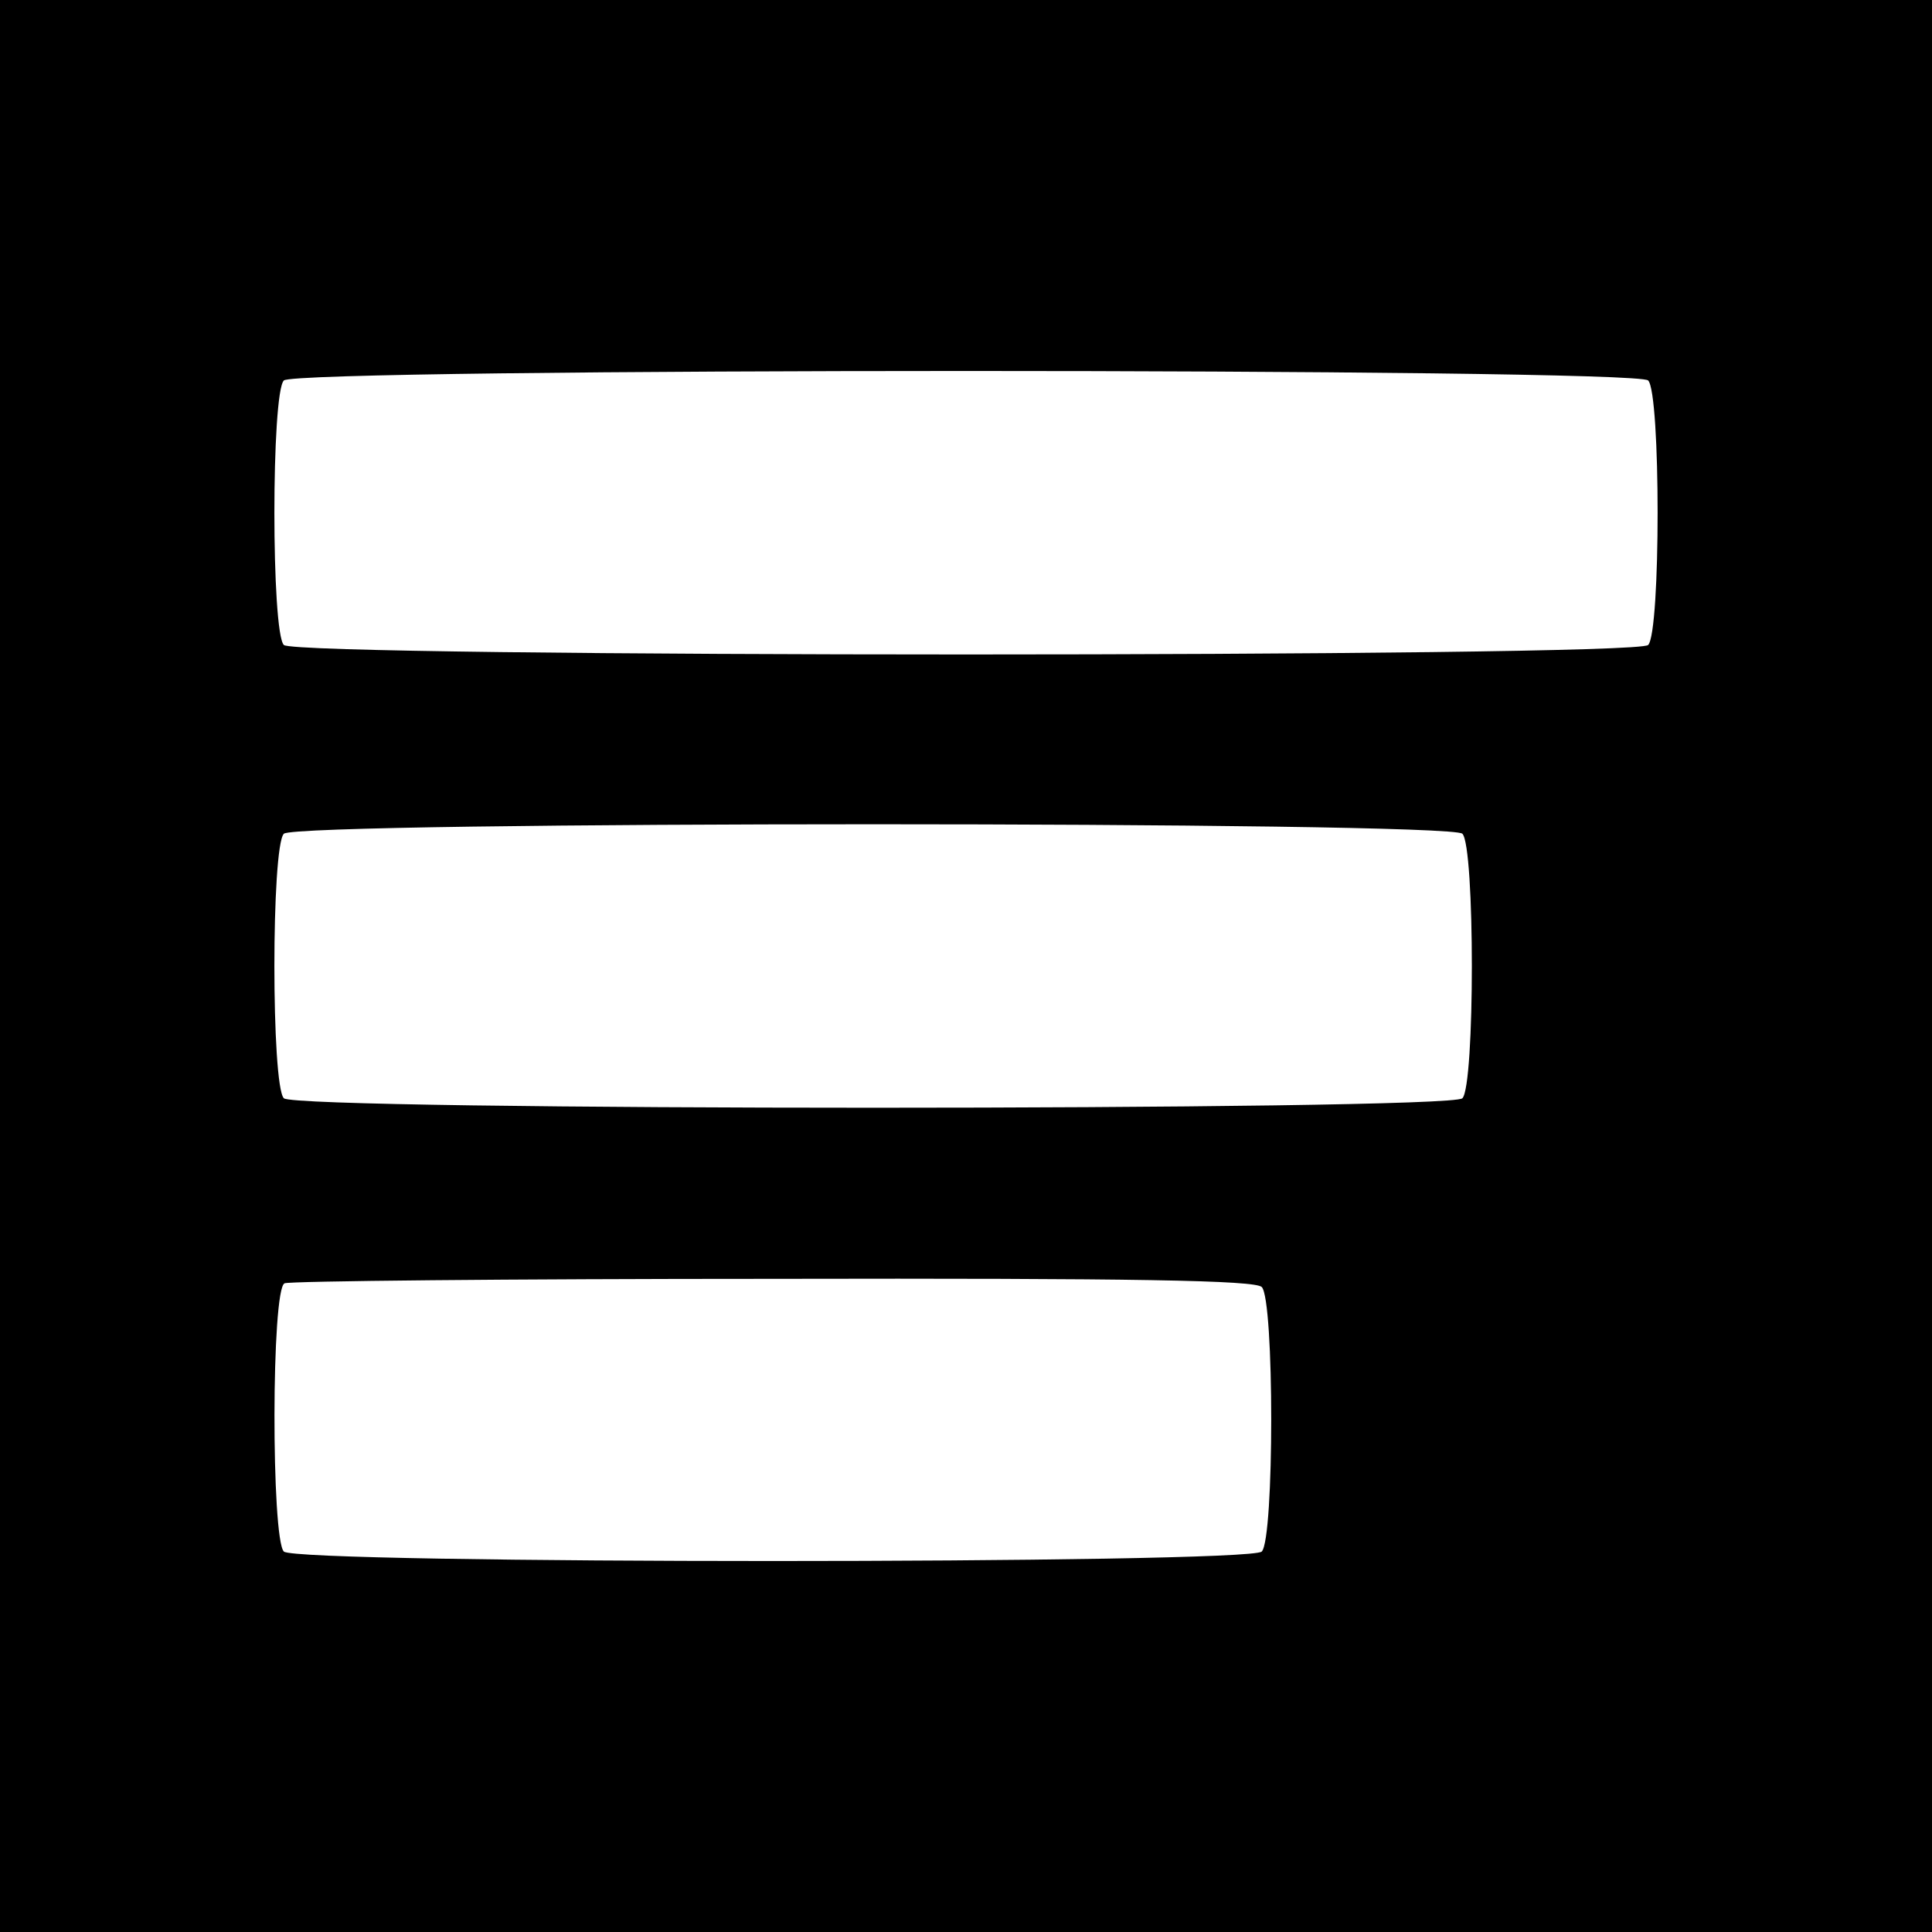
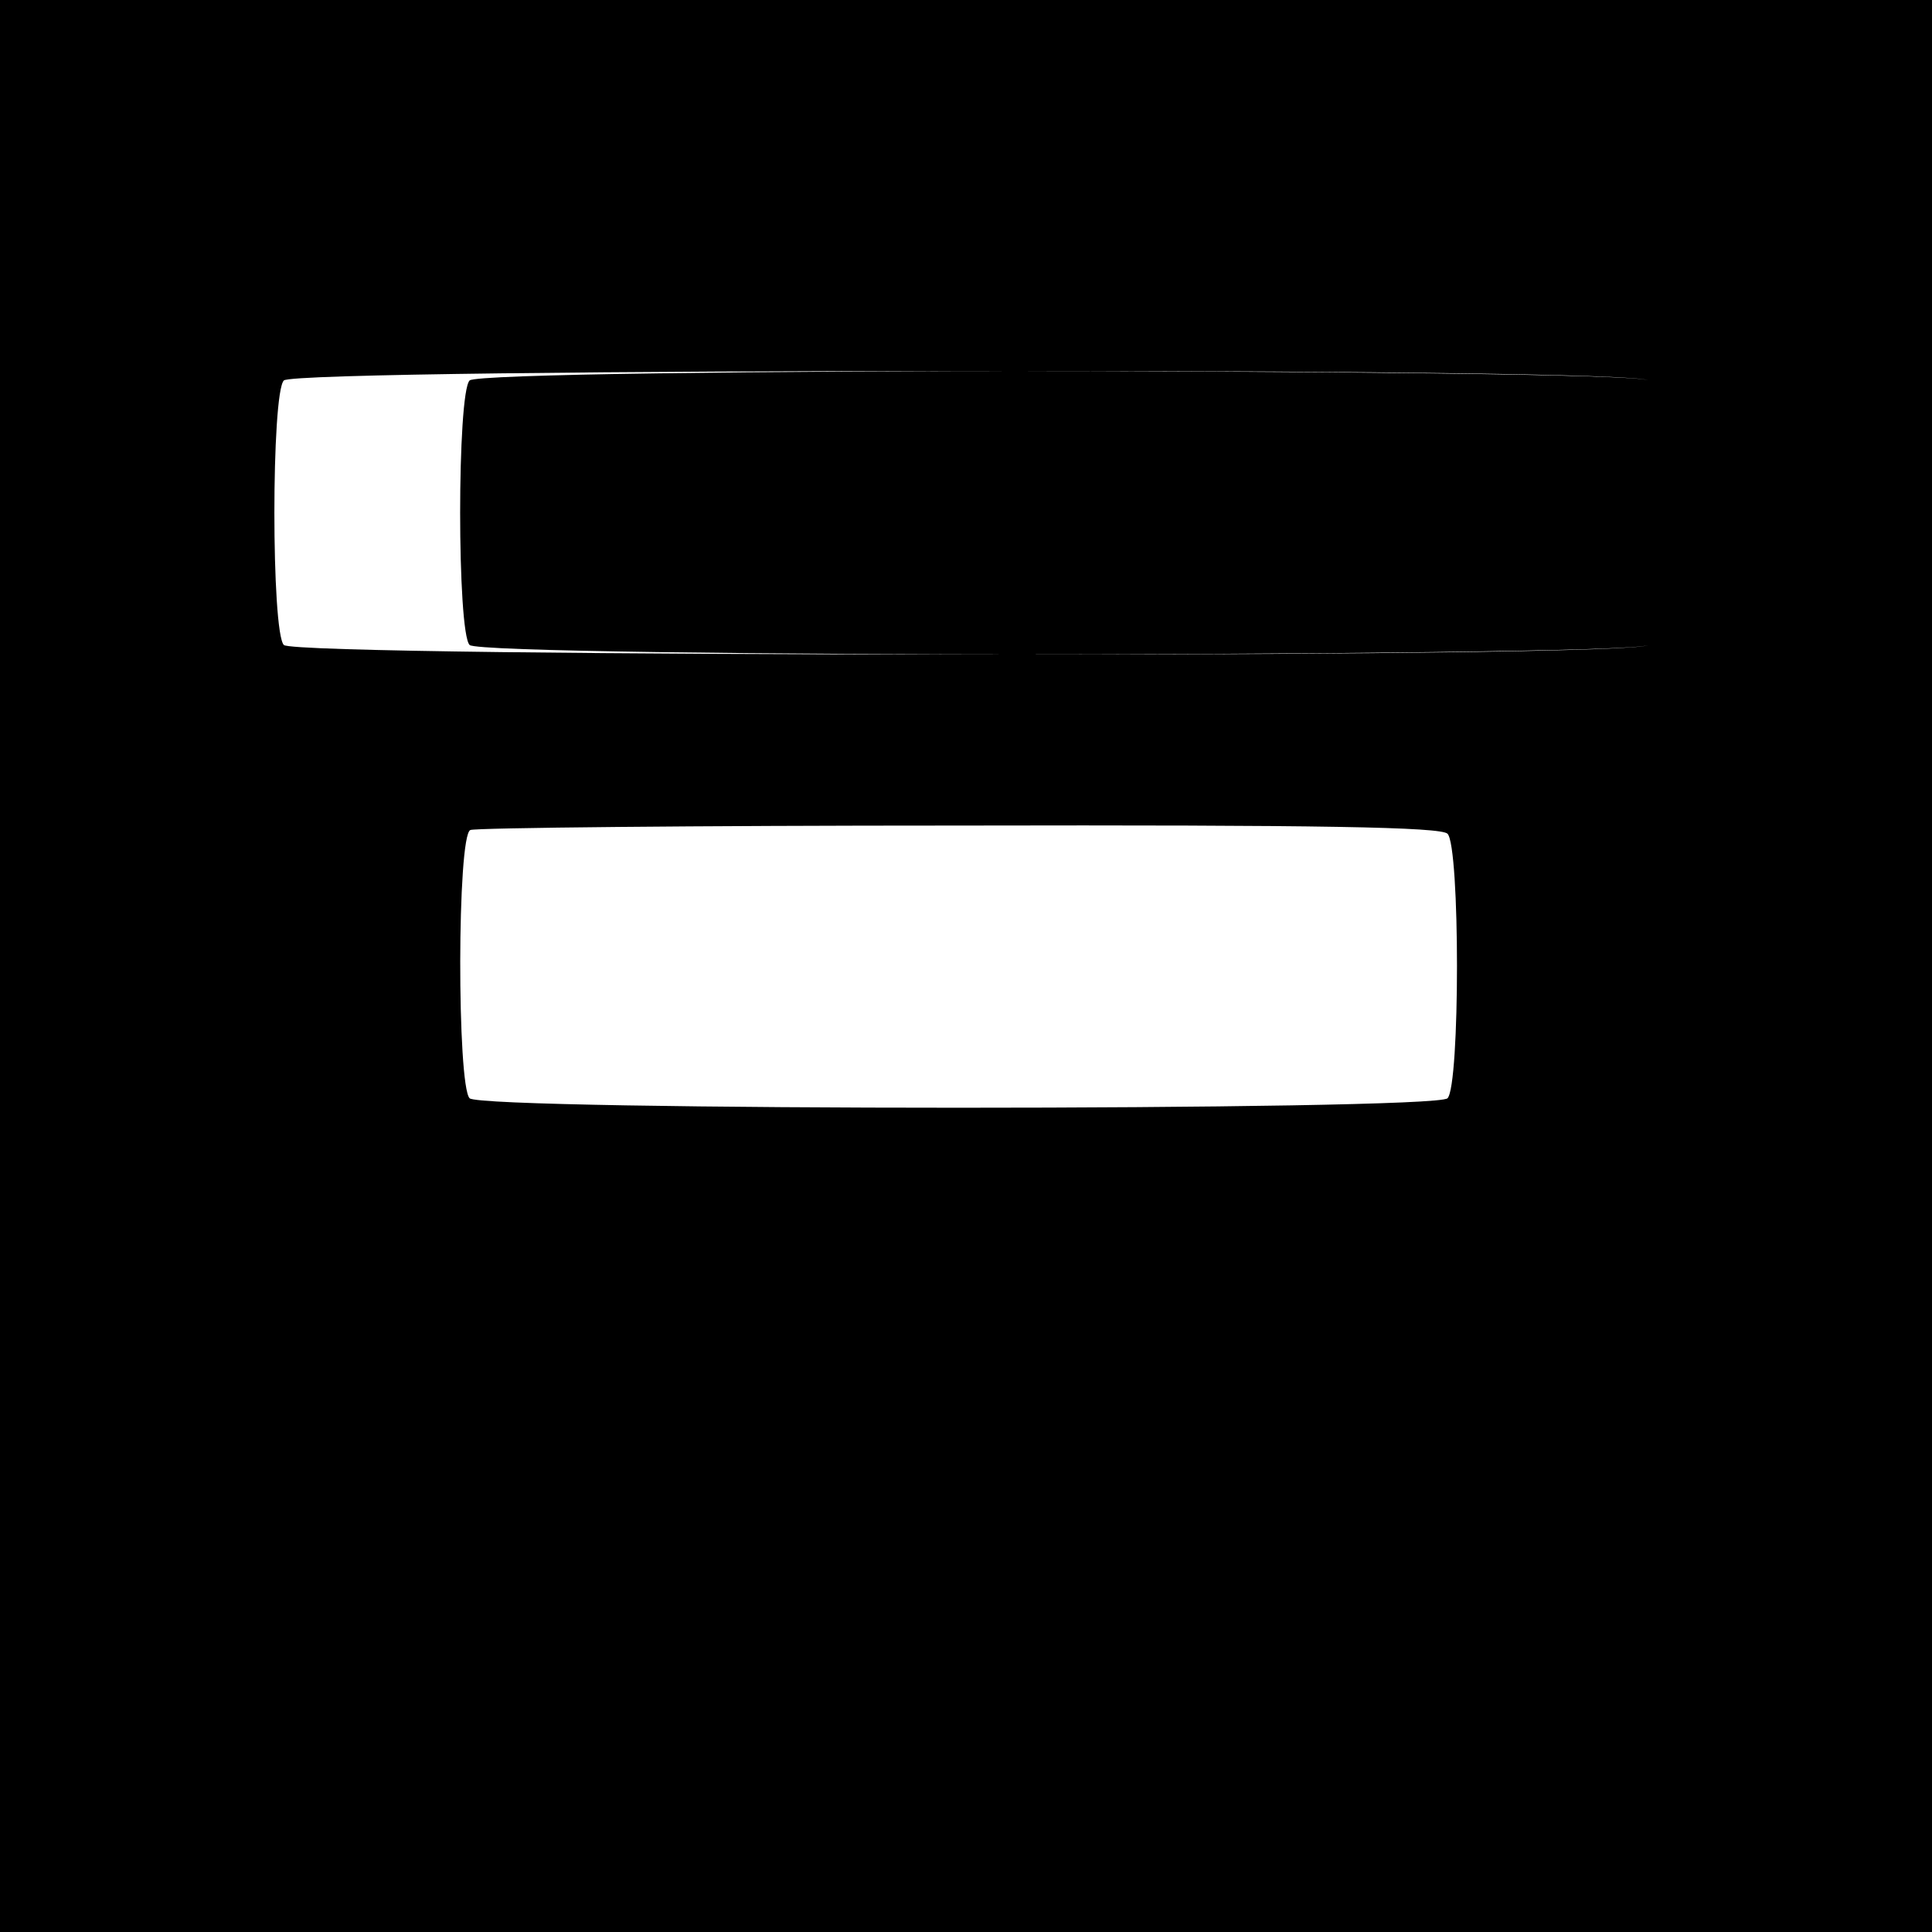
<svg xmlns="http://www.w3.org/2000/svg" version="1.0" width="260pt" height="260pt" viewBox="0 0 260 260" preserveAspectRatio="xMidYMid meet">
  <g transform="translate(0,260) scale(0.1,-0.1)" fill="#000000" stroke="none">
-     <path d="M0 1300 l0 -1300 1300 0 1300 0 0 1300 0 1300 -1300 0 -1300 0 0 -1300z m2218 788 c17 -17 17 -339 0 -356 -17 -17 -1819 -17 -1836 0 -17 17 -17 339 0 356 17 17 1819 17 1836 0z m-250 -610 c17 -17 17 -339 0 -356 -17 -17 -1569 -17 -1586 0 -17 17 -17 339 0 356 17 17 1569 17 1586 0z m-270 -610 c17 -17 17 -339 0 -356 -17 -17 -1299 -17 -1316 0 -17 17 -17 354 1 361 6 3 302 6 657 6 490 1 649 -2 658 -11z" />
+     <path d="M0 1300 l0 -1300 1300 0 1300 0 0 1300 0 1300 -1300 0 -1300 0 0 -1300z m2218 788 c17 -17 17 -339 0 -356 -17 -17 -1819 -17 -1836 0 -17 17 -17 339 0 356 17 17 1819 17 1836 0z c17 -17 17 -339 0 -356 -17 -17 -1569 -17 -1586 0 -17 17 -17 339 0 356 17 17 1569 17 1586 0z m-270 -610 c17 -17 17 -339 0 -356 -17 -17 -1299 -17 -1316 0 -17 17 -17 354 1 361 6 3 302 6 657 6 490 1 649 -2 658 -11z" />
  </g>
</svg>